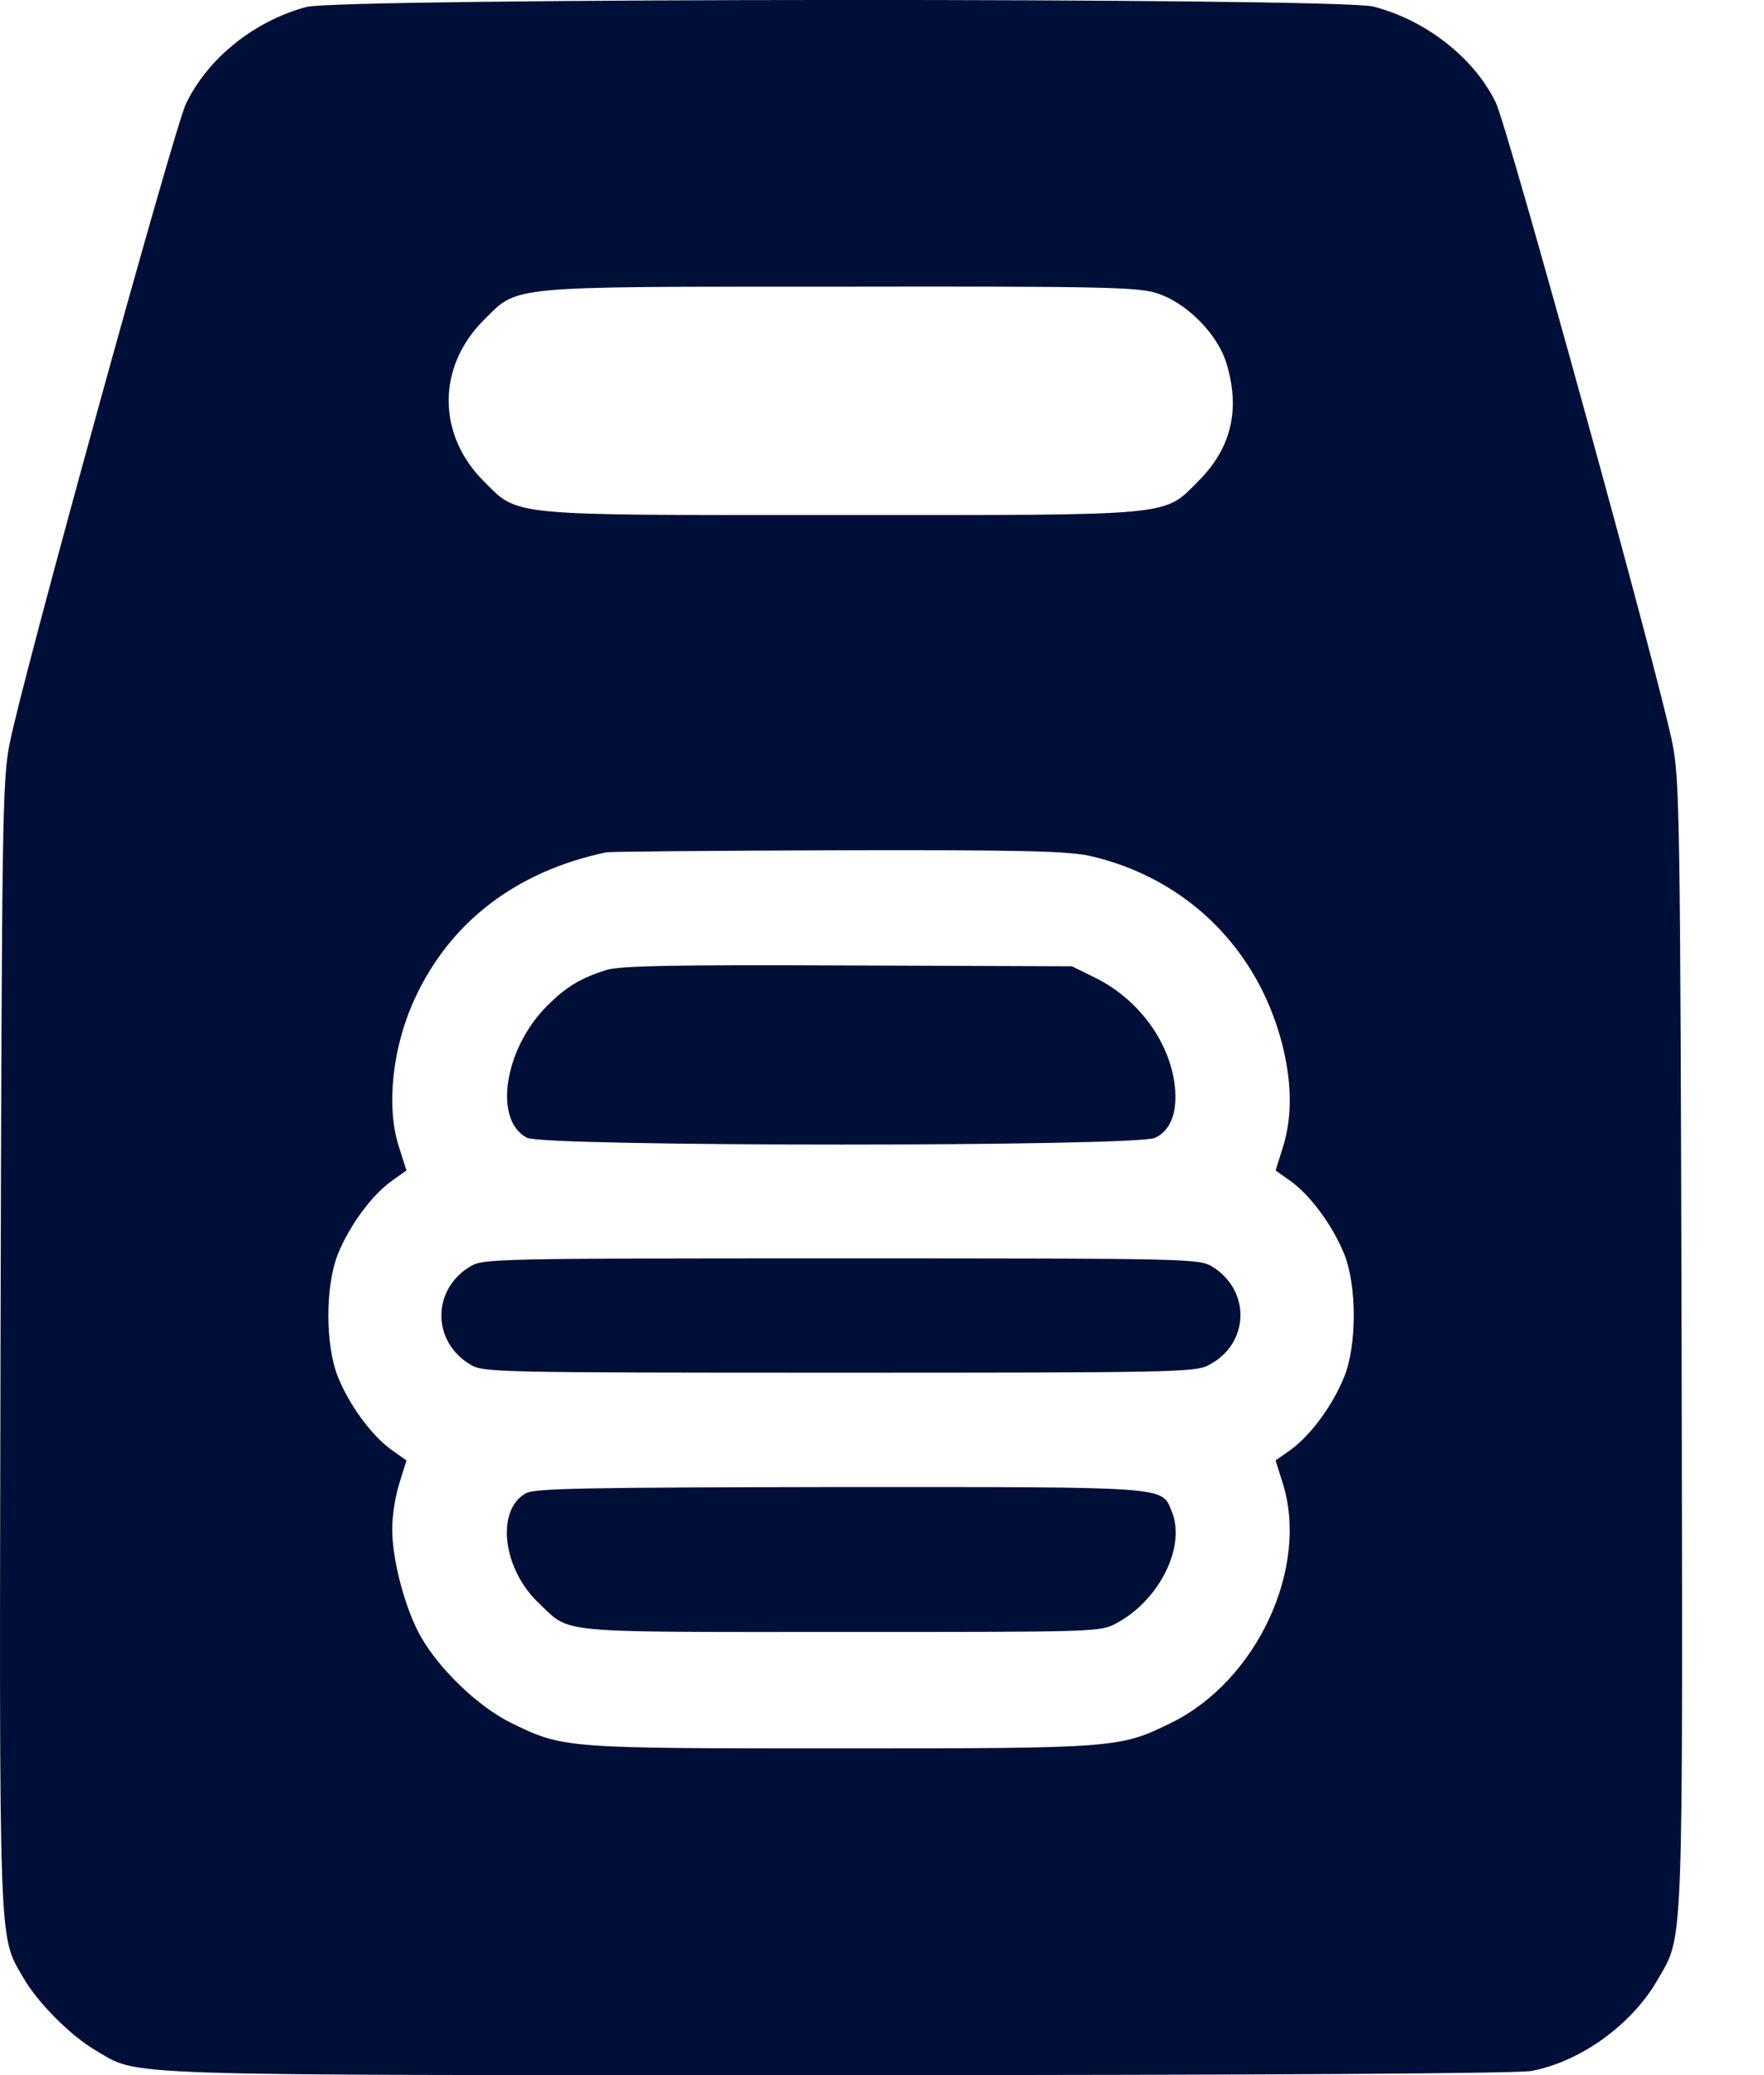
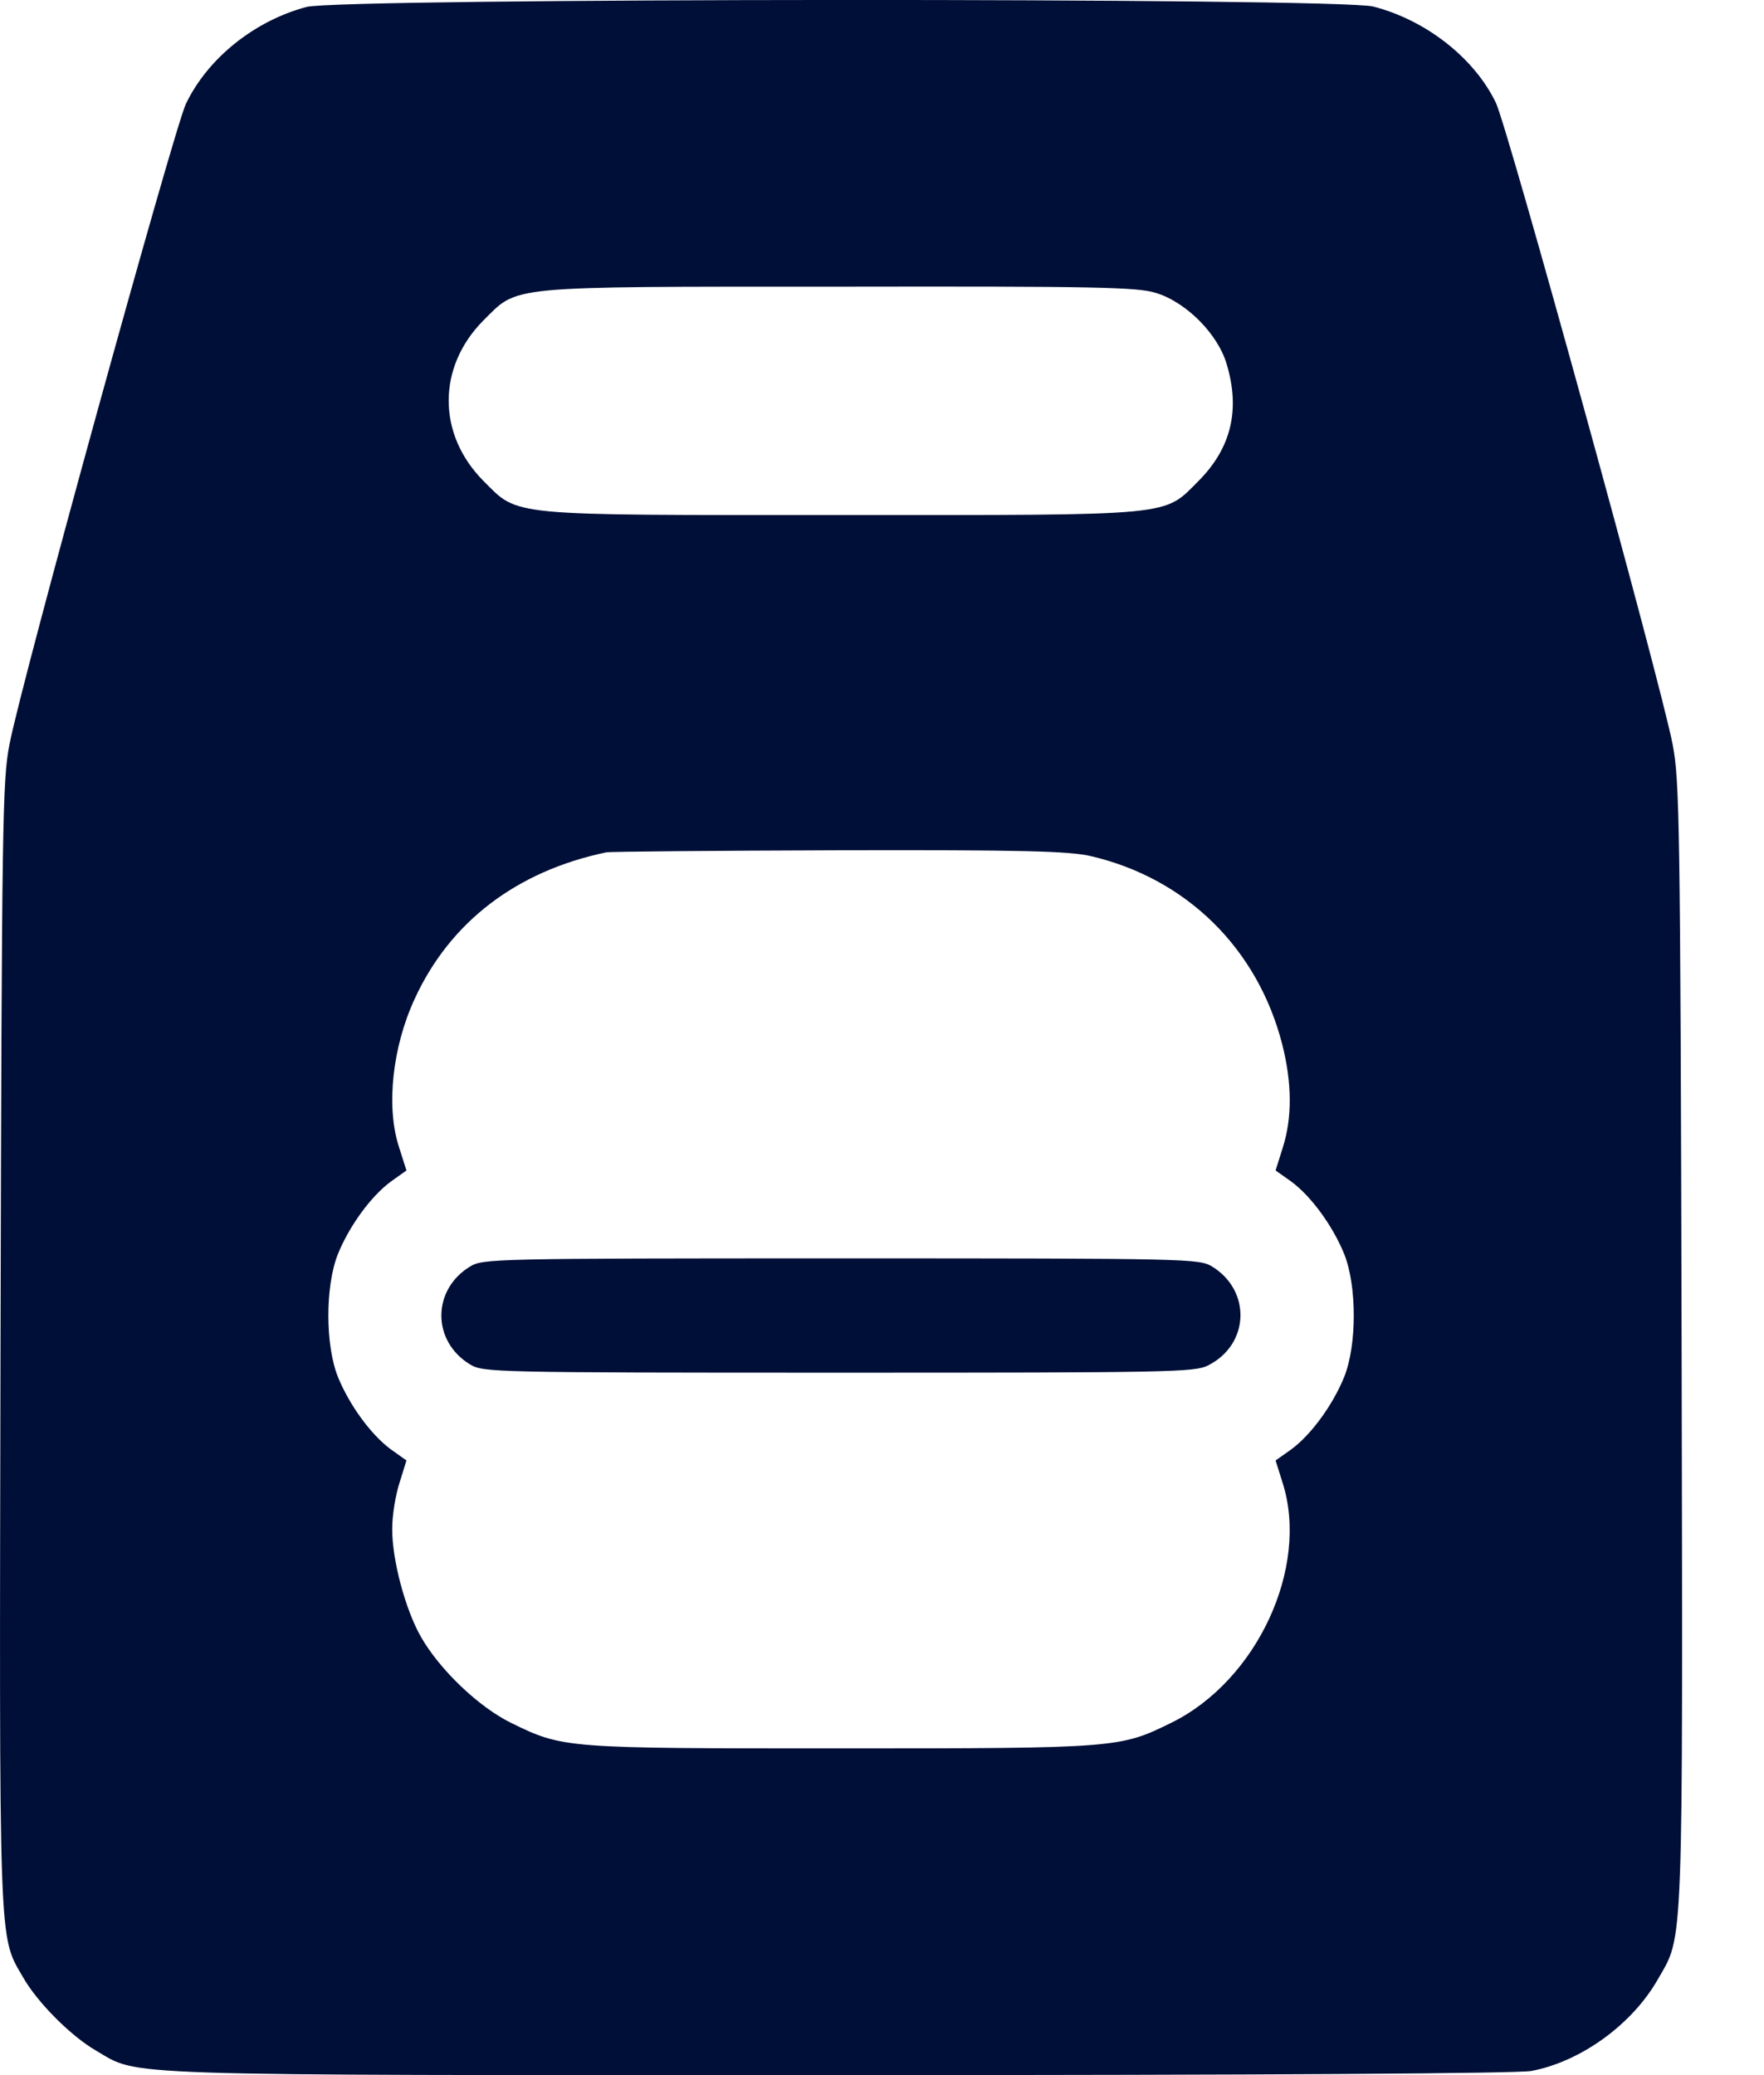
<svg xmlns="http://www.w3.org/2000/svg" width="17" height="20" viewBox="0 0 17 20" fill="none">
  <path d="M2.953 0.067C2.453 0.201 2.004 0.559 1.792 1C1.682 1.224 0.205 6.574 0.091 7.176C0.024 7.518 0.017 7.912 0.005 12.942C-0.007 18.851 -0.015 18.646 0.221 19.055C0.359 19.299 0.686 19.626 0.926 19.764C1.351 20.012 1.001 20 8.09 20C12.266 20 14.624 19.984 14.758 19.96C15.234 19.87 15.73 19.512 15.978 19.075C16.226 18.642 16.218 18.89 16.206 12.942C16.194 7.9 16.186 7.518 16.119 7.172C16.001 6.562 14.529 1.22 14.415 0.988C14.207 0.559 13.742 0.193 13.234 0.063C12.9 -0.024 3.276 -0.02 2.953 0.067ZM11.136 2.822C11.428 2.909 11.735 3.216 11.821 3.507C11.955 3.952 11.864 4.318 11.553 4.633C11.207 4.979 11.357 4.964 8.105 4.964C4.854 4.964 5.004 4.979 4.657 4.633C4.213 4.184 4.213 3.539 4.657 3.09C5 2.751 4.838 2.763 8.09 2.763C10.566 2.759 10.951 2.767 11.136 2.822ZM10.507 8.25C11.431 8.463 12.12 9.14 12.357 10.065C12.451 10.435 12.455 10.773 12.361 11.065L12.293 11.281L12.443 11.387C12.636 11.529 12.845 11.816 12.955 12.088C13.077 12.395 13.077 12.962 12.955 13.269C12.845 13.541 12.636 13.828 12.443 13.97L12.293 14.076L12.361 14.292C12.62 15.107 12.113 16.198 11.29 16.603C10.794 16.847 10.774 16.851 8.105 16.851C5.441 16.851 5.429 16.851 4.929 16.607C4.614 16.453 4.24 16.095 4.059 15.78C3.905 15.513 3.776 15.024 3.78 14.729C3.78 14.607 3.811 14.411 3.85 14.292L3.917 14.076L3.768 13.97C3.575 13.828 3.366 13.541 3.256 13.269C3.134 12.962 3.134 12.395 3.256 12.088C3.366 11.816 3.575 11.529 3.768 11.387L3.917 11.281L3.842 11.045C3.72 10.659 3.783 10.088 3.996 9.628C4.335 8.888 4.976 8.396 5.842 8.215C5.885 8.207 6.897 8.199 8.086 8.195C9.869 8.191 10.294 8.203 10.507 8.25Z" fill="#000F37" />
-   <path d="M5.843 9.349C5.595 9.427 5.457 9.51 5.272 9.695C4.859 10.108 4.752 10.797 5.079 10.966C5.244 11.053 10.968 11.053 11.133 10.966C11.286 10.892 11.349 10.714 11.322 10.466C11.271 10.033 10.968 9.628 10.554 9.423L10.33 9.313L8.165 9.305C6.496 9.297 5.965 9.309 5.843 9.349Z" fill="#000F37" />
  <path d="M4.531 12.206C4.161 12.431 4.161 12.927 4.531 13.151C4.657 13.226 4.74 13.23 8.086 13.23C11.27 13.23 11.518 13.226 11.644 13.159C12.042 12.958 12.061 12.439 11.68 12.206C11.554 12.132 11.475 12.128 8.105 12.128C4.736 12.128 4.657 12.132 4.531 12.206Z" fill="#000F37" />
-   <path d="M5.07 14.391C4.775 14.552 4.842 15.127 5.2 15.458C5.503 15.745 5.322 15.729 8.105 15.729C10.593 15.729 10.605 15.729 10.762 15.643C11.175 15.422 11.431 14.903 11.293 14.568C11.191 14.324 11.305 14.332 8.097 14.332C5.649 14.336 5.157 14.344 5.07 14.391Z" fill="#000F37" />
</svg>